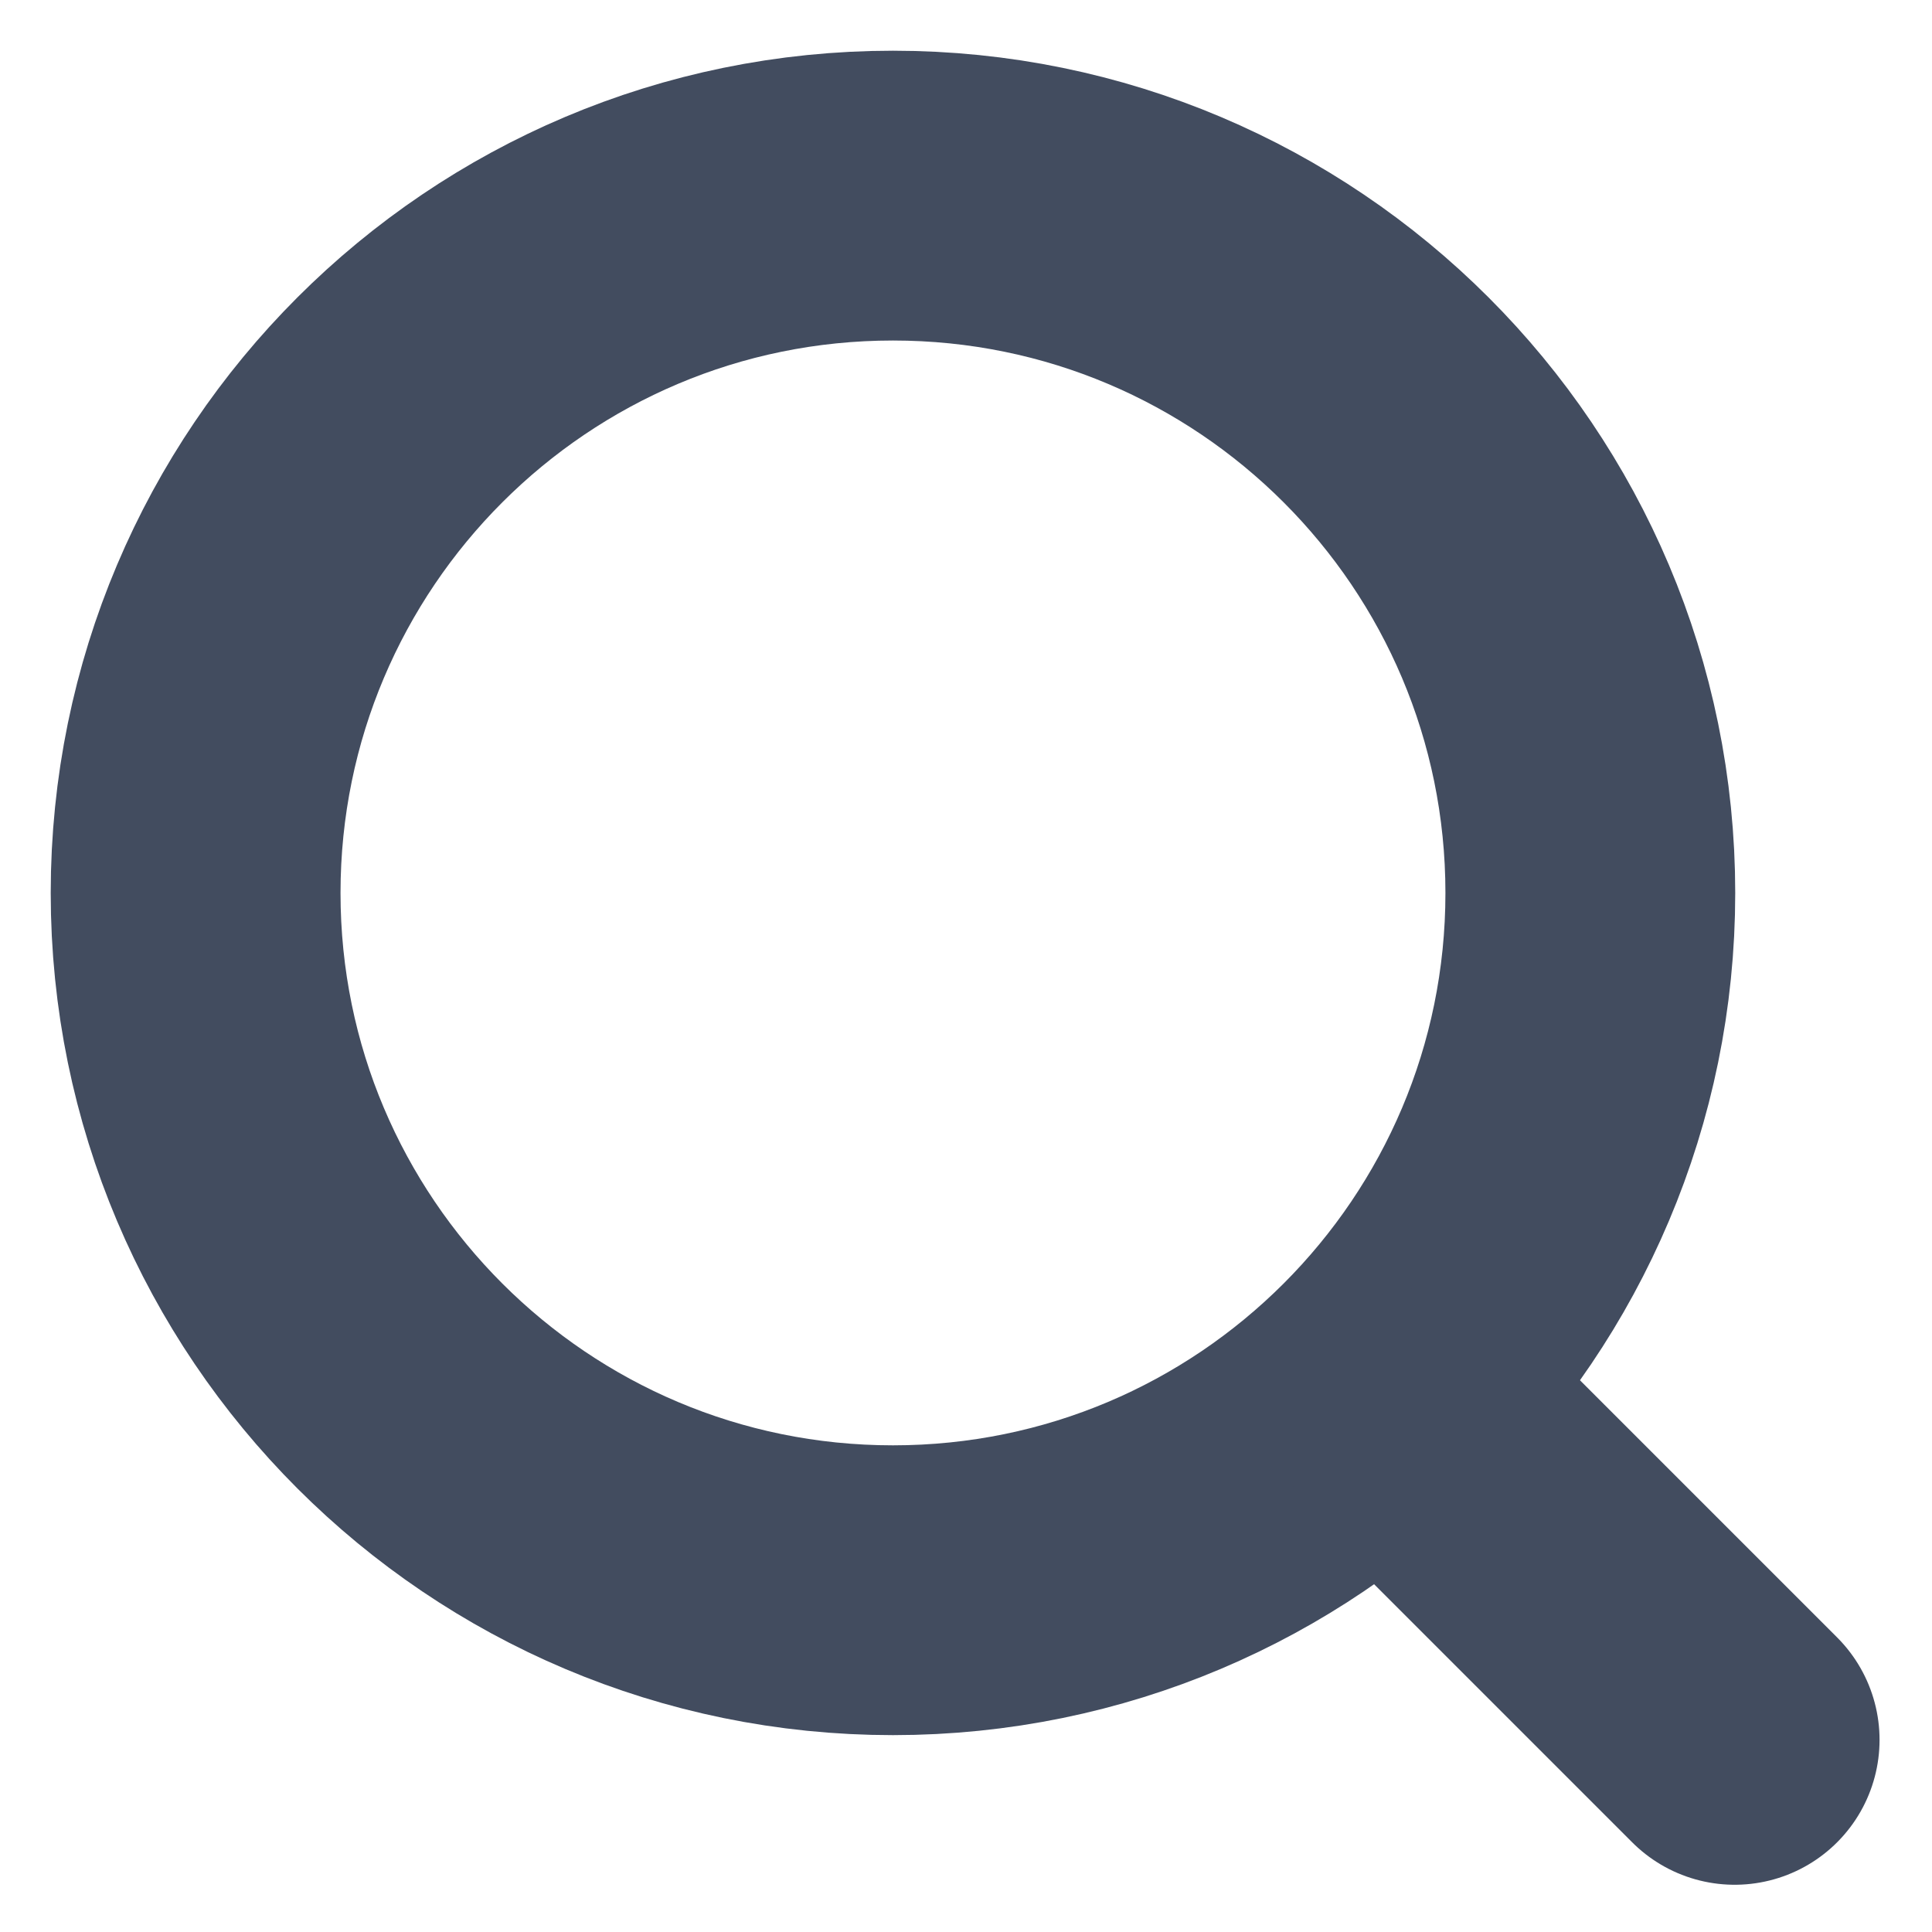
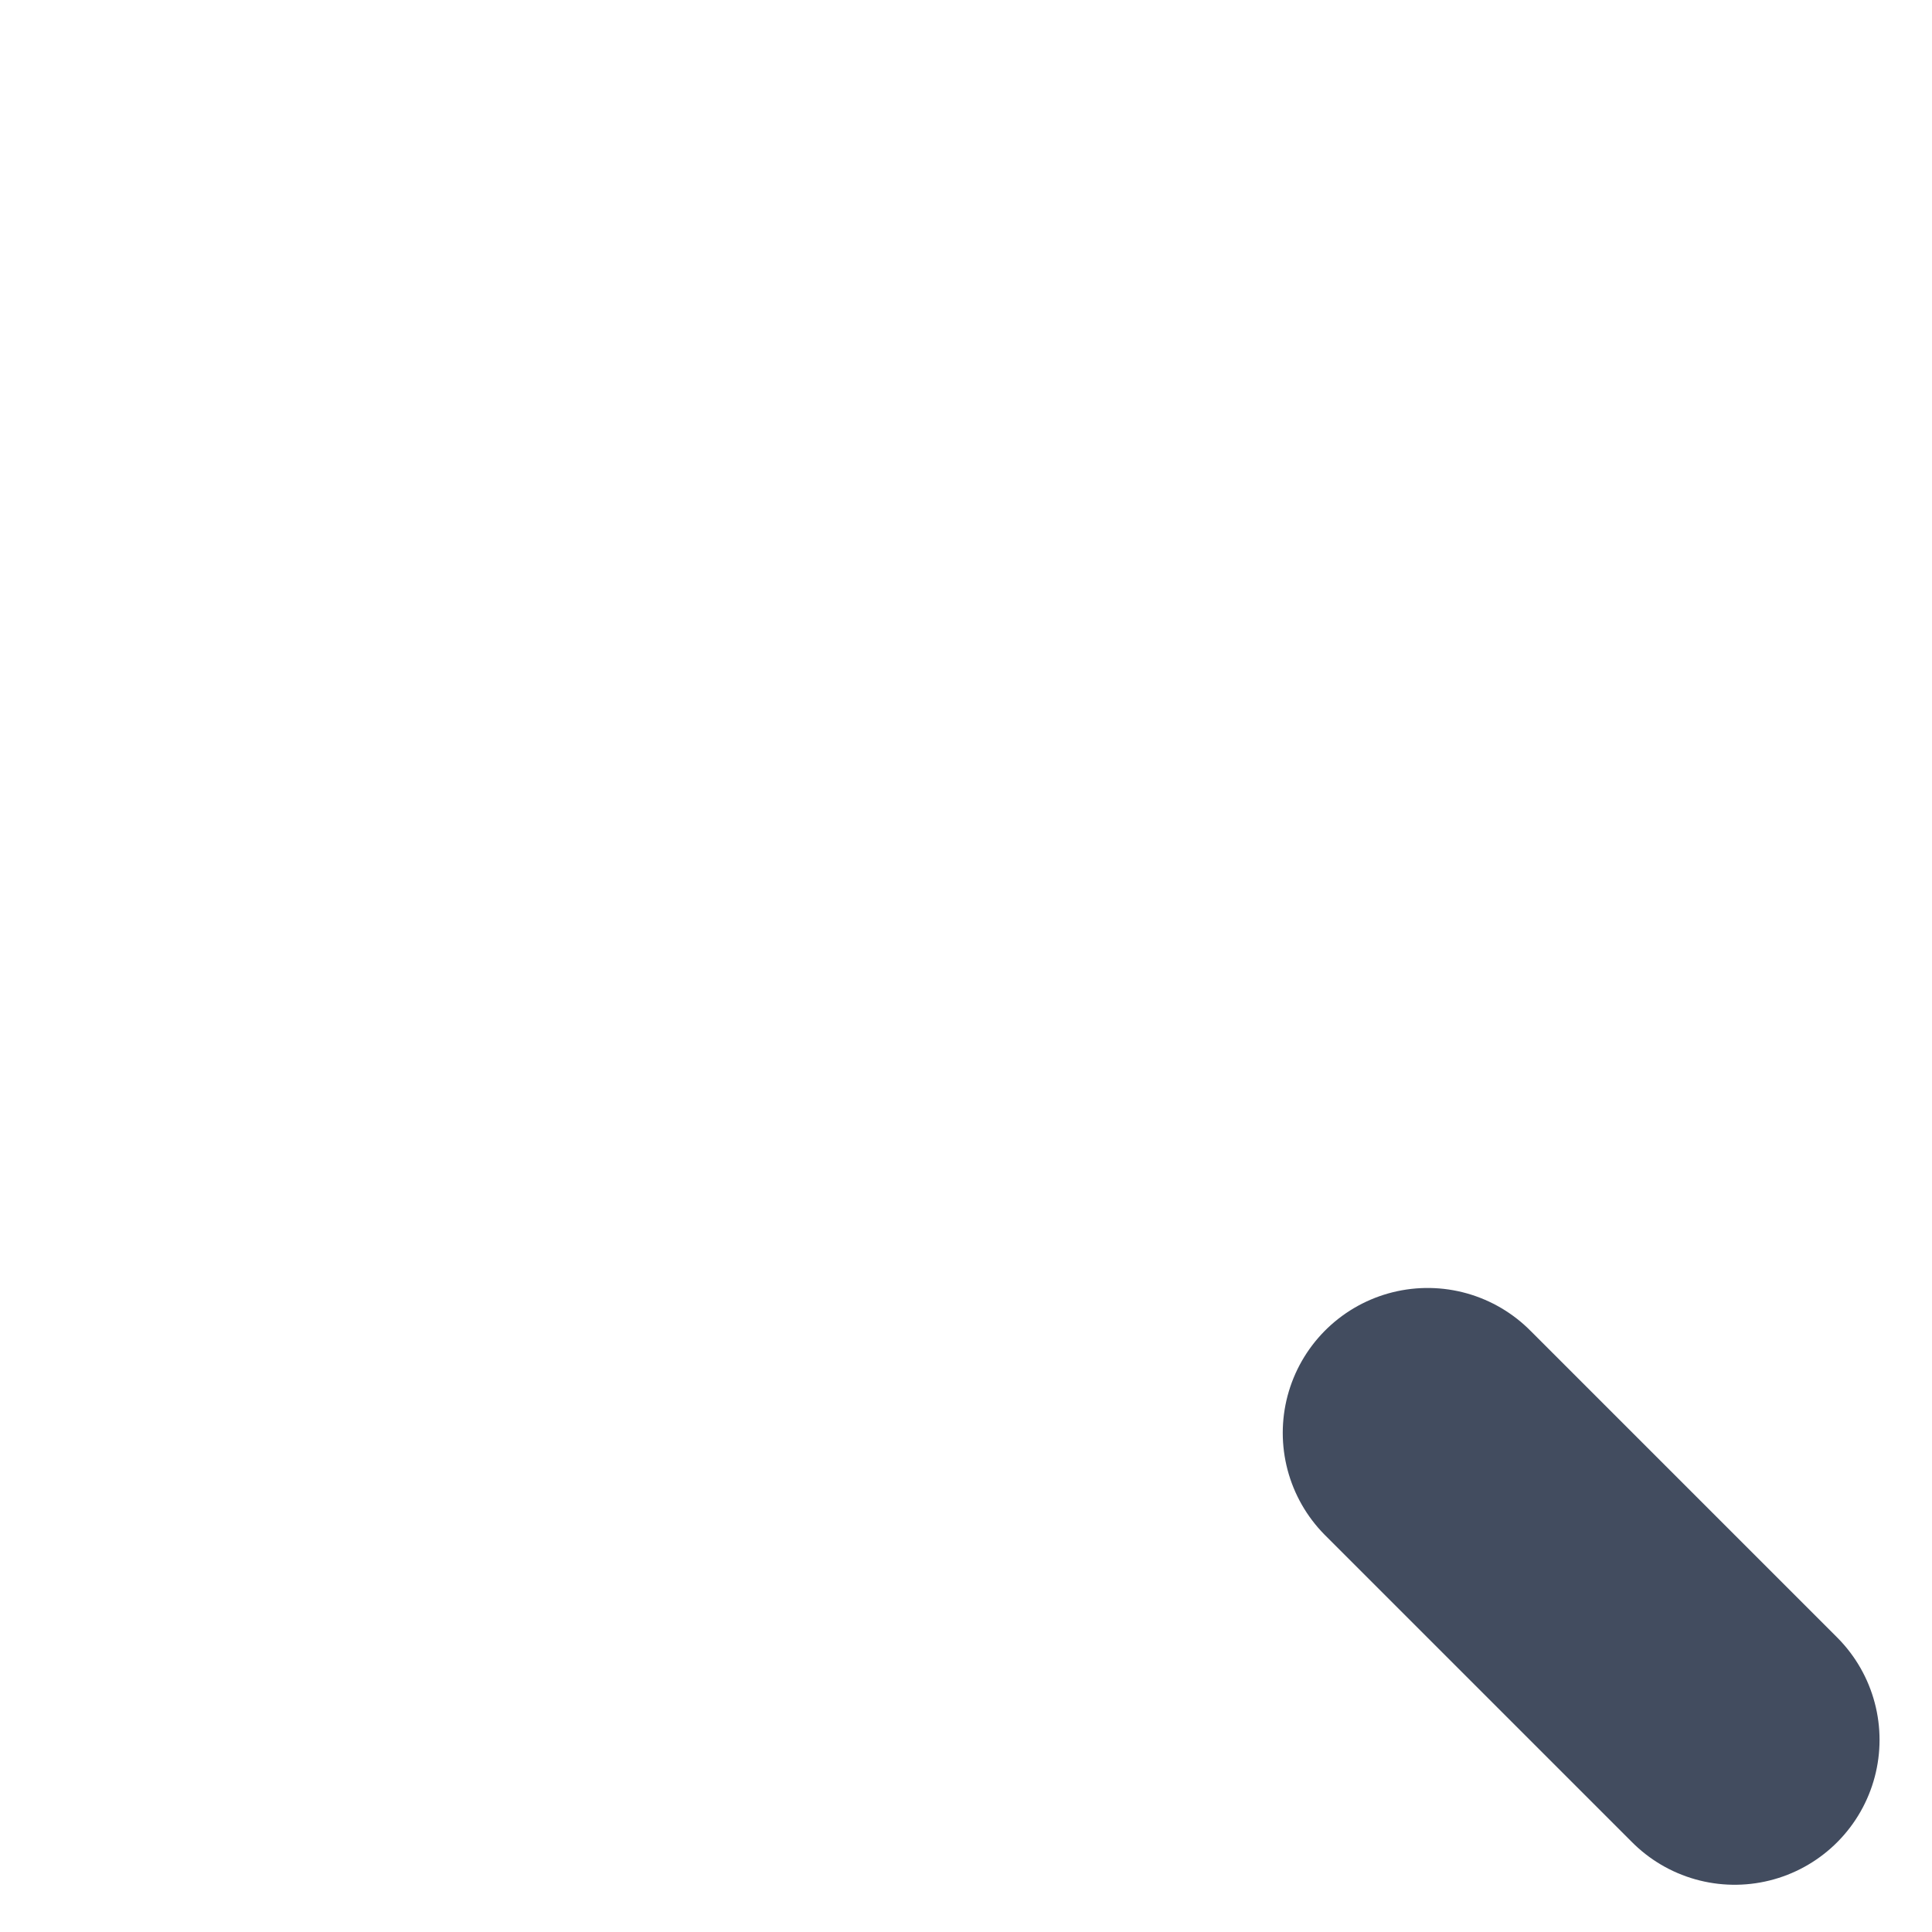
<svg xmlns="http://www.w3.org/2000/svg" width="20px" height="20px" viewBox="0 0 20 20" version="1.1">
  <title>A226E3AF-5E1F-4DA0-8C11-6497EEB4BFD6</title>
  <desc>Created with sketchtool.</desc>
  <g id="Homepage" stroke="none" stroke-width="1" fill="none" fill-rule="evenodd" stroke-linecap="round" stroke-linejoin="round">
    <g id="Desktop-Homepage-Baby-Journey-Dropdown" transform="translate(-1222, -115)" stroke="#424C5F" stroke-width="3">
      <g id="Components-/-Desktop-/-Header" transform="translate(-0, 0)">
        <g id="Group-2">
          <g id="Icons-/-Search" transform="translate(1221, 114)">
            <g id="Group-5" transform="translate(2.75, 2.75)">
-               <path d="M14.713,7.494 C14.713,11.48 11.481,14.712 7.494,14.712 C3.507,14.712 0.275,11.48 0.275,7.494 C0.275,3.507 3.507,0.275 7.494,0.275 C11.481,0.275 14.713,3.507 14.713,7.494 Z" id="Stroke-1" />
              <path d="M13.029,13.083 L16.207,16.261" id="Stroke-3" />
            </g>
          </g>
        </g>
      </g>
    </g>
  </g>
</svg>